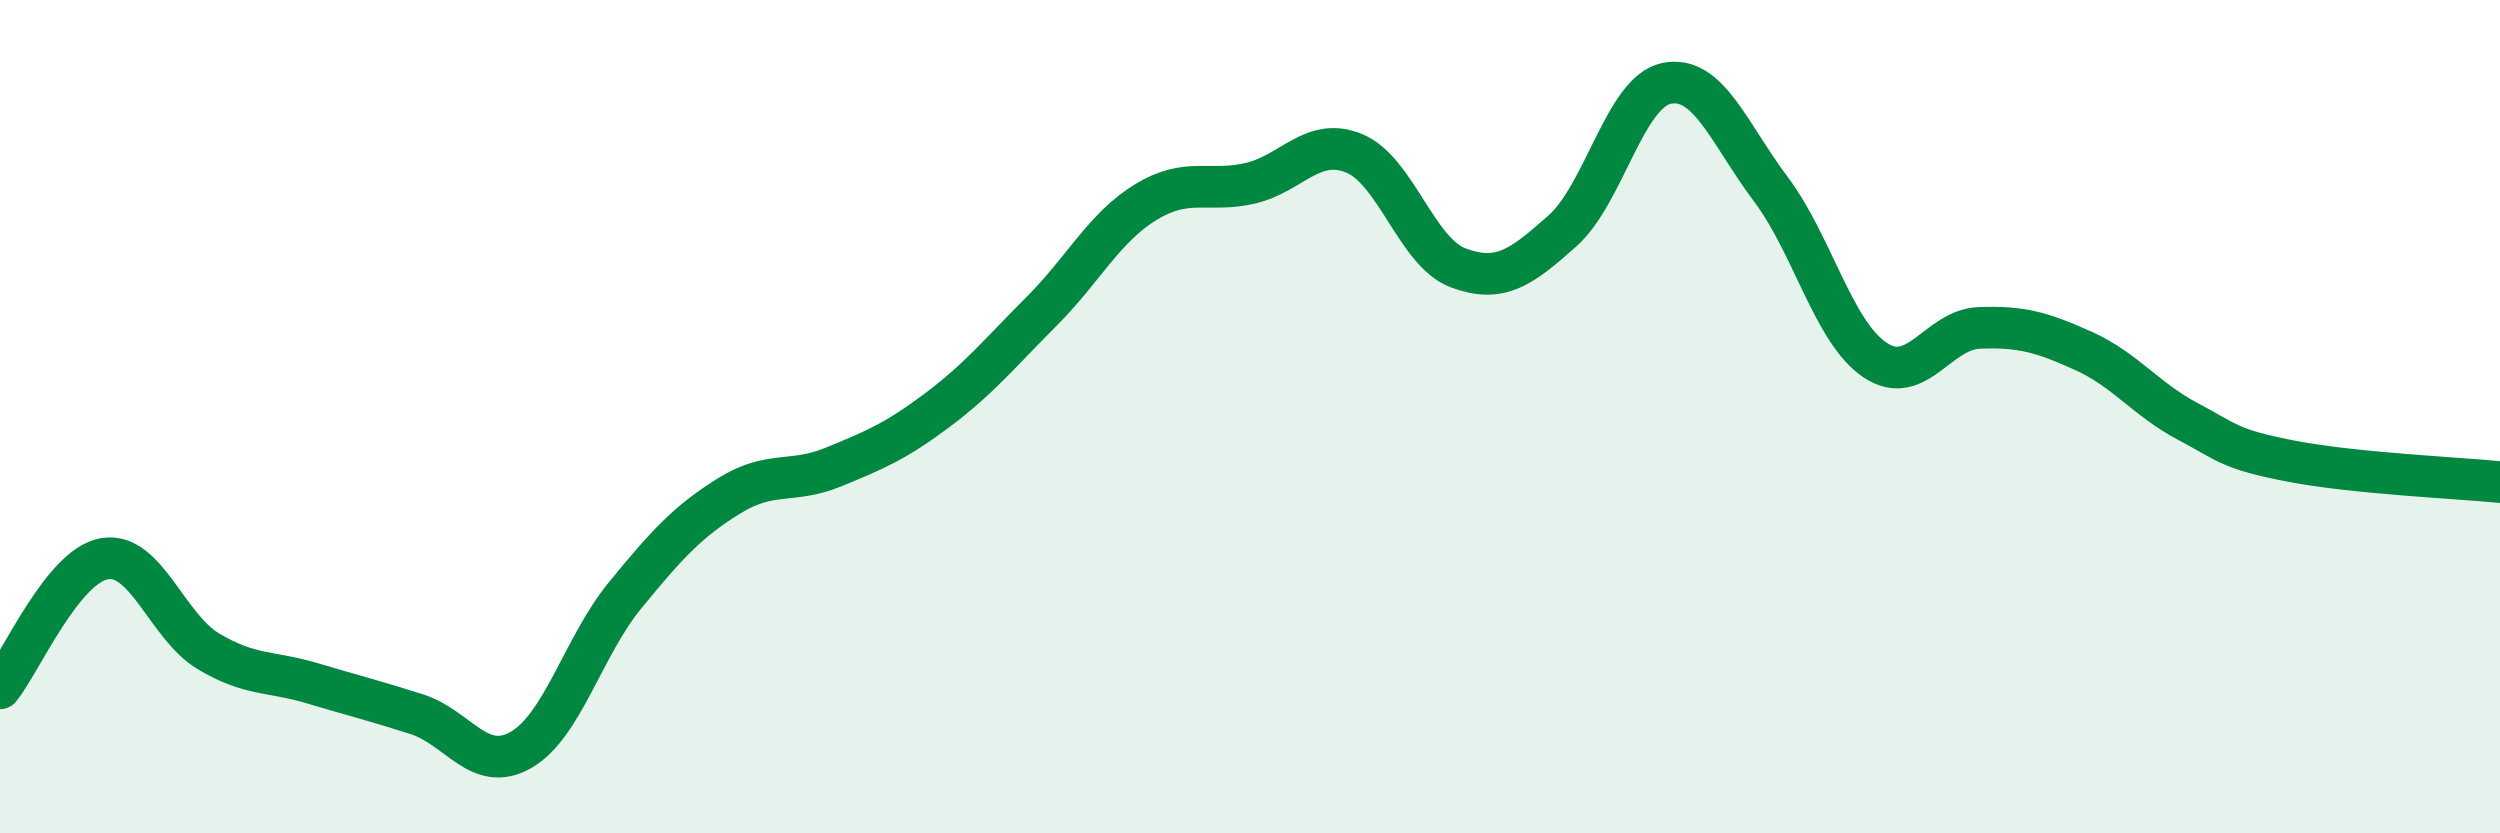
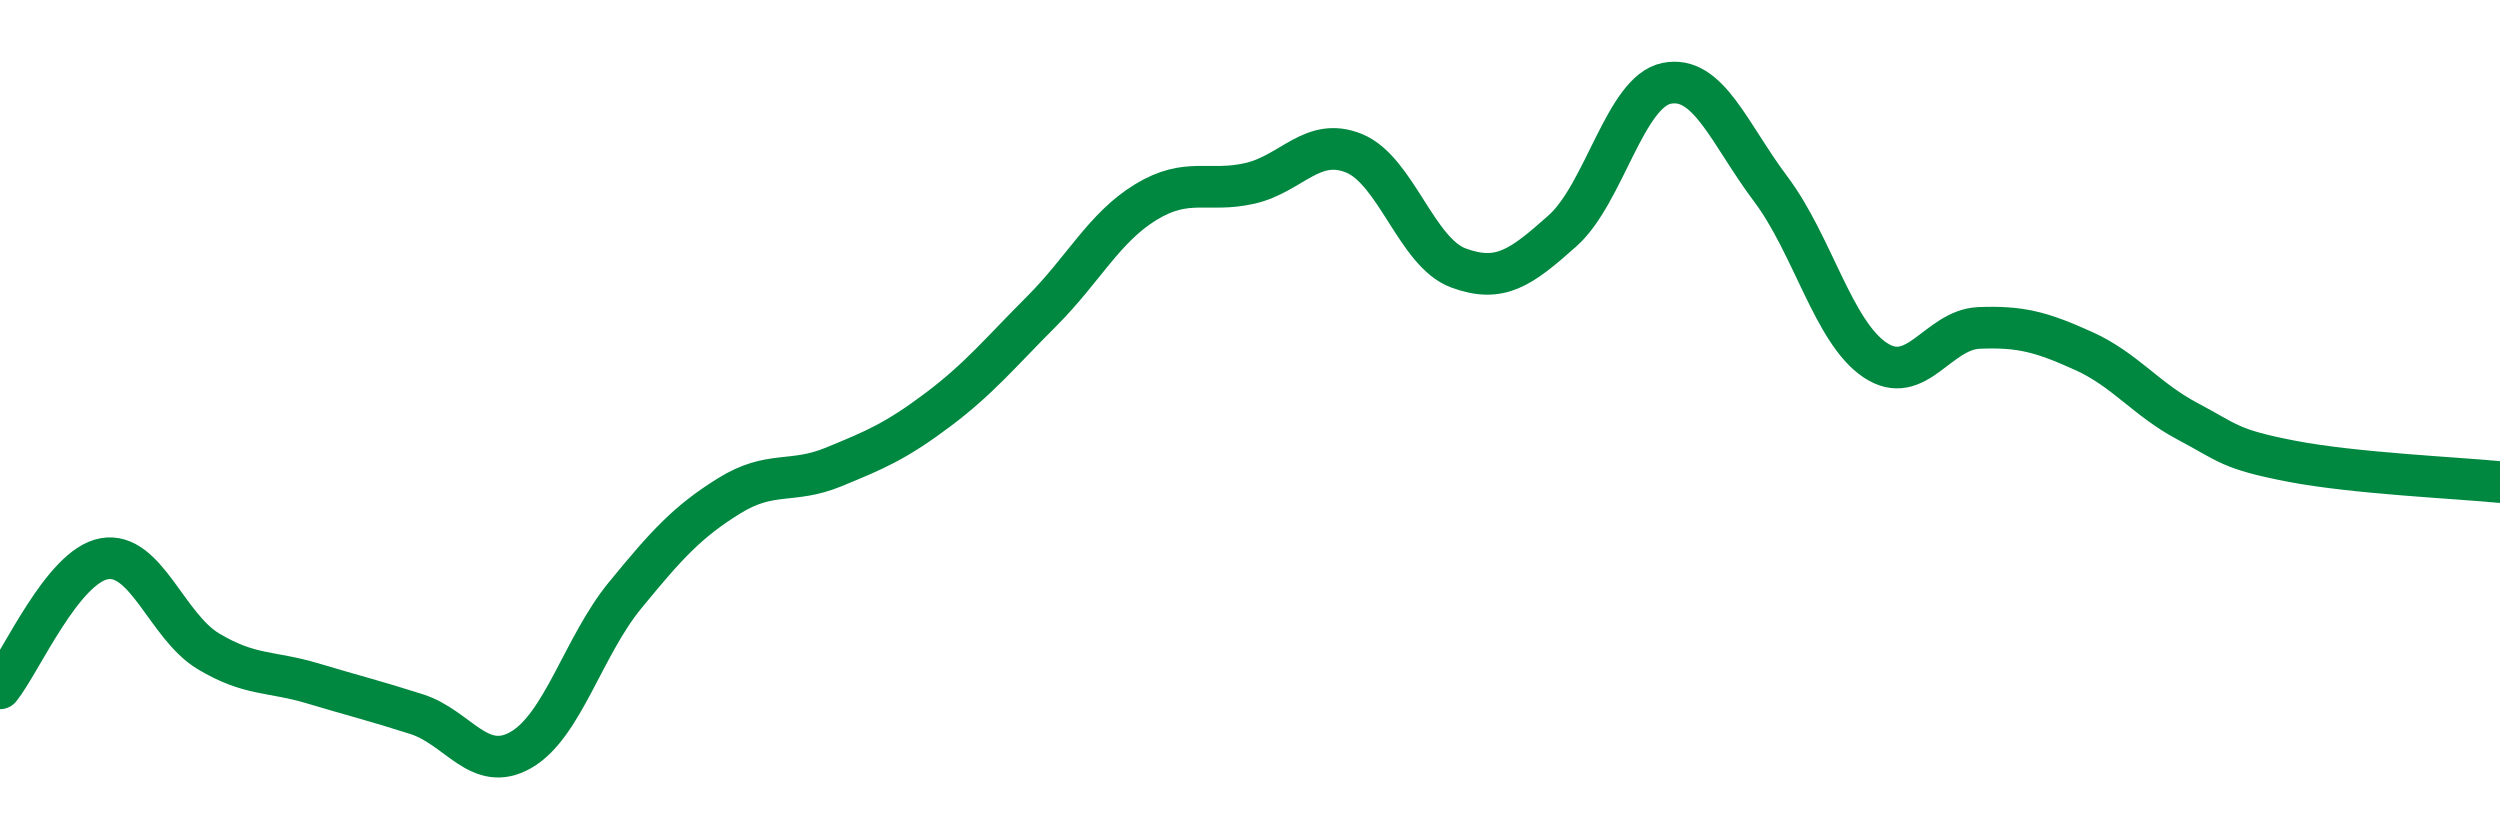
<svg xmlns="http://www.w3.org/2000/svg" width="60" height="20" viewBox="0 0 60 20">
-   <path d="M 0,16.52 C 0.5,15.9 1.5,13.59 2.5,13.41 C 3.5,13.23 4,15.03 5,15.63 C 6,16.23 6.5,16.1 7.5,16.4 C 8.5,16.7 9,16.82 10,17.14 C 11,17.46 11.5,18.57 12.5,18 C 13.5,17.43 14,15.51 15,14.29 C 16,13.07 16.5,12.52 17.5,11.9 C 18.5,11.28 19,11.62 20,11.21 C 21,10.8 21.5,10.59 22.5,9.84 C 23.5,9.09 24,8.47 25,7.47 C 26,6.47 26.5,5.46 27.5,4.85 C 28.5,4.24 29,4.63 30,4.4 C 31,4.17 31.5,3.27 32.5,3.68 C 33.5,4.09 34,6.06 35,6.43 C 36,6.8 36.5,6.43 37.5,5.54 C 38.5,4.65 39,2.2 40,2 C 41,1.8 41.5,3.21 42.5,4.54 C 43.5,5.87 44,7.97 45,8.64 C 46,9.31 46.5,7.91 47.5,7.87 C 48.5,7.83 49,7.97 50,8.42 C 51,8.87 51.5,9.58 52.5,10.11 C 53.5,10.64 53.5,10.78 55,11.07 C 56.5,11.36 59,11.47 60,11.57L60 20L0 20Z" fill="#008740" opacity="0.1" stroke-linecap="round" stroke-linejoin="round" />
  <path d="M 0,16.52 C 0.5,15.9 1.5,13.59 2.5,13.41 C 3.5,13.23 4,15.03 5,15.63 C 6,16.23 6.5,16.1 7.5,16.4 C 8.5,16.7 9,16.82 10,17.14 C 11,17.46 11.5,18.57 12.5,18 C 13.5,17.43 14,15.51 15,14.29 C 16,13.07 16.5,12.52 17.5,11.9 C 18.5,11.28 19,11.62 20,11.21 C 21,10.8 21.5,10.59 22.5,9.84 C 23.5,9.09 24,8.47 25,7.47 C 26,6.47 26.5,5.46 27.5,4.85 C 28.5,4.24 29,4.63 30,4.4 C 31,4.17 31.5,3.27 32.5,3.68 C 33.5,4.09 34,6.06 35,6.43 C 36,6.8 36.5,6.43 37.5,5.54 C 38.5,4.65 39,2.2 40,2 C 41,1.8 41.5,3.21 42.5,4.54 C 43.5,5.87 44,7.97 45,8.64 C 46,9.31 46.5,7.91 47.5,7.87 C 48.5,7.83 49,7.97 50,8.42 C 51,8.87 51.5,9.58 52.5,10.11 C 53.5,10.64 53.5,10.78 55,11.07 C 56.5,11.36 59,11.47 60,11.57" stroke="#008740" stroke-width="1" fill="none" stroke-linecap="round" stroke-linejoin="round" />
</svg>